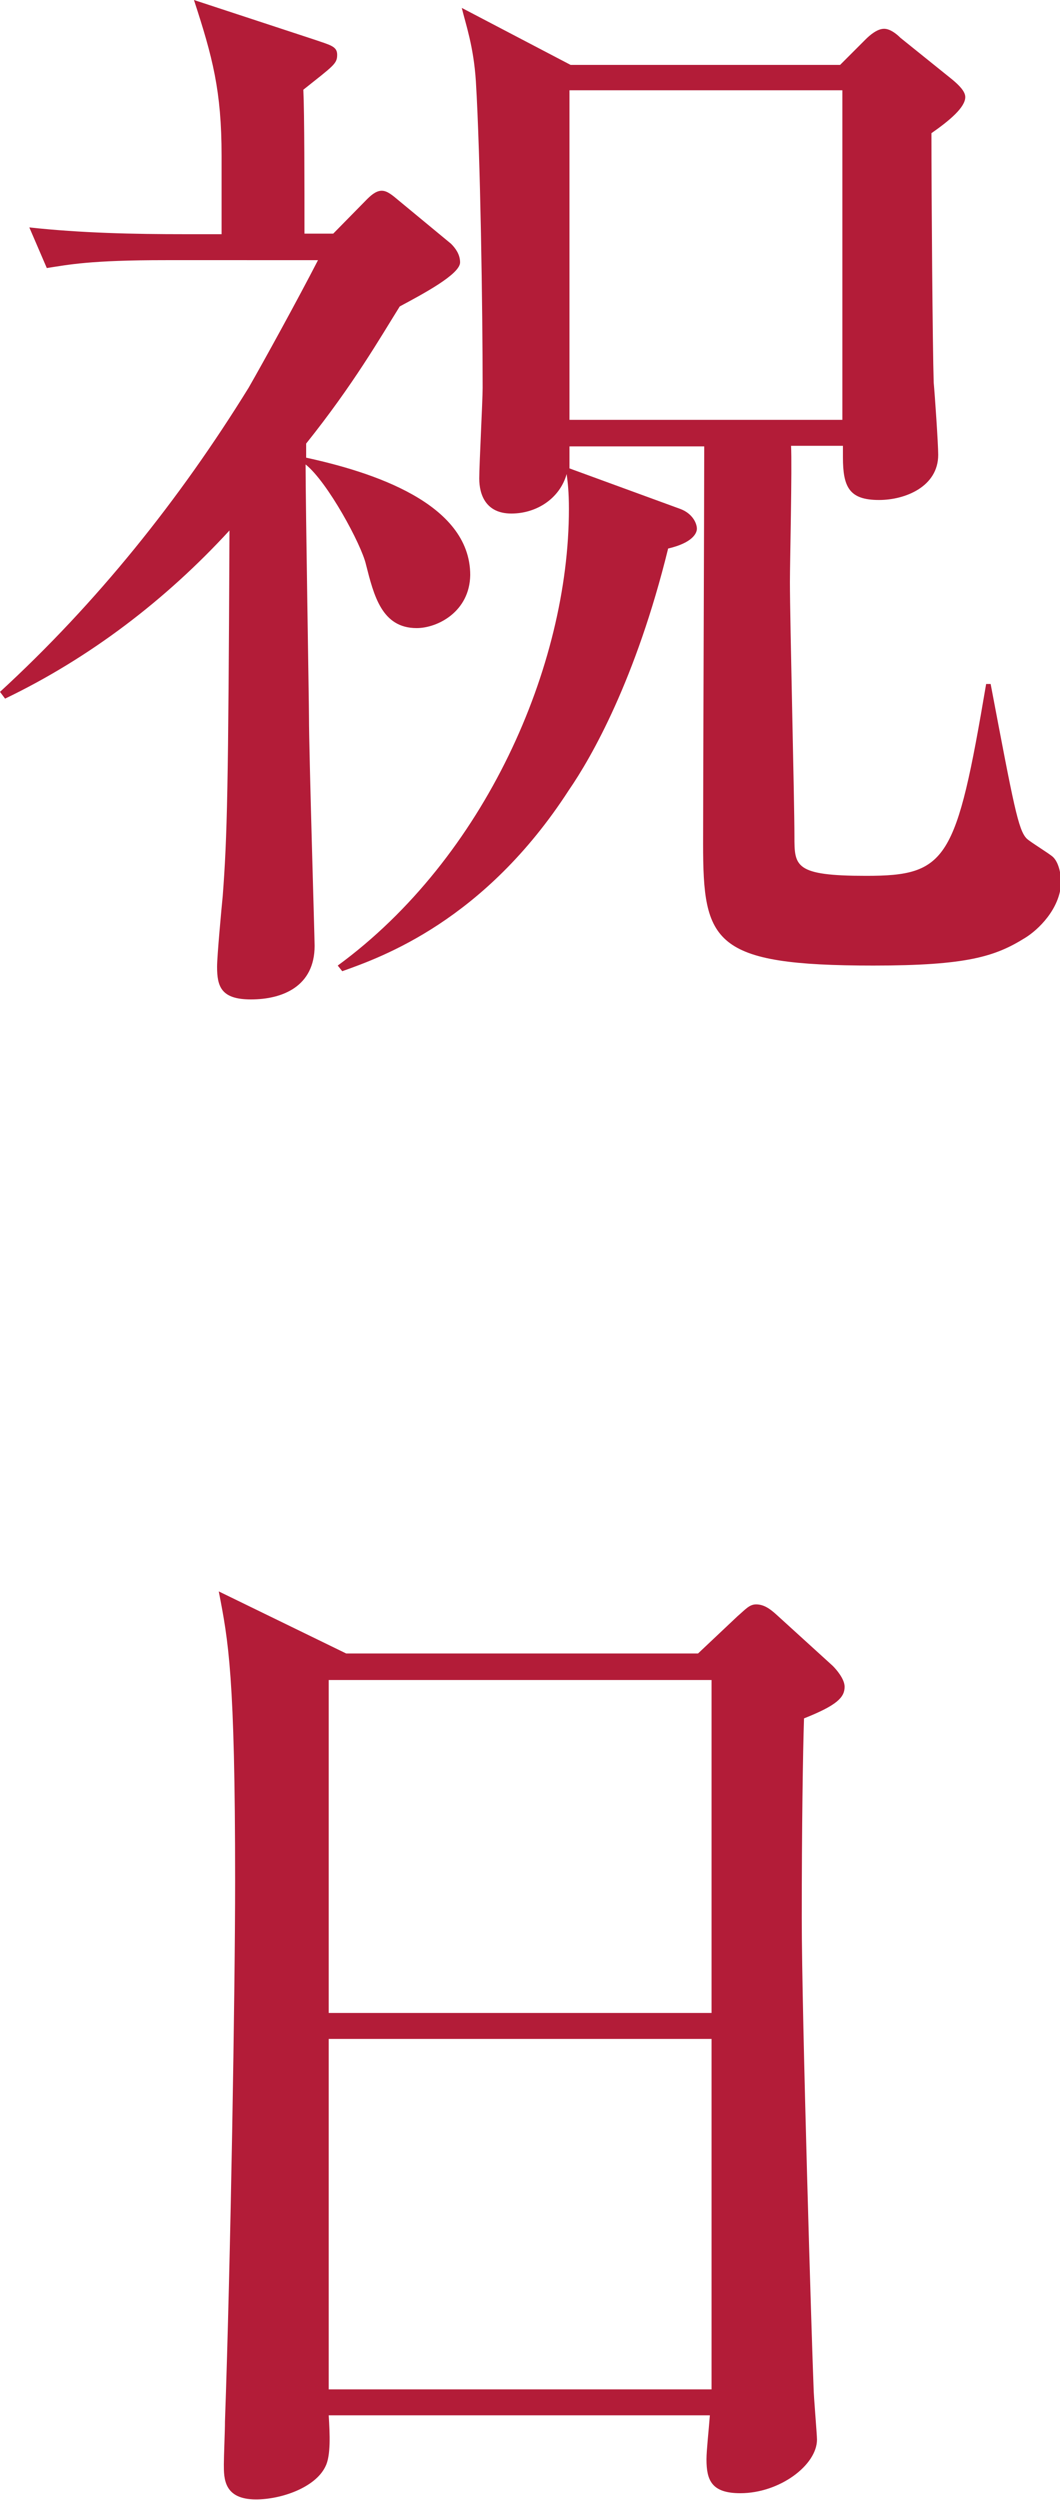
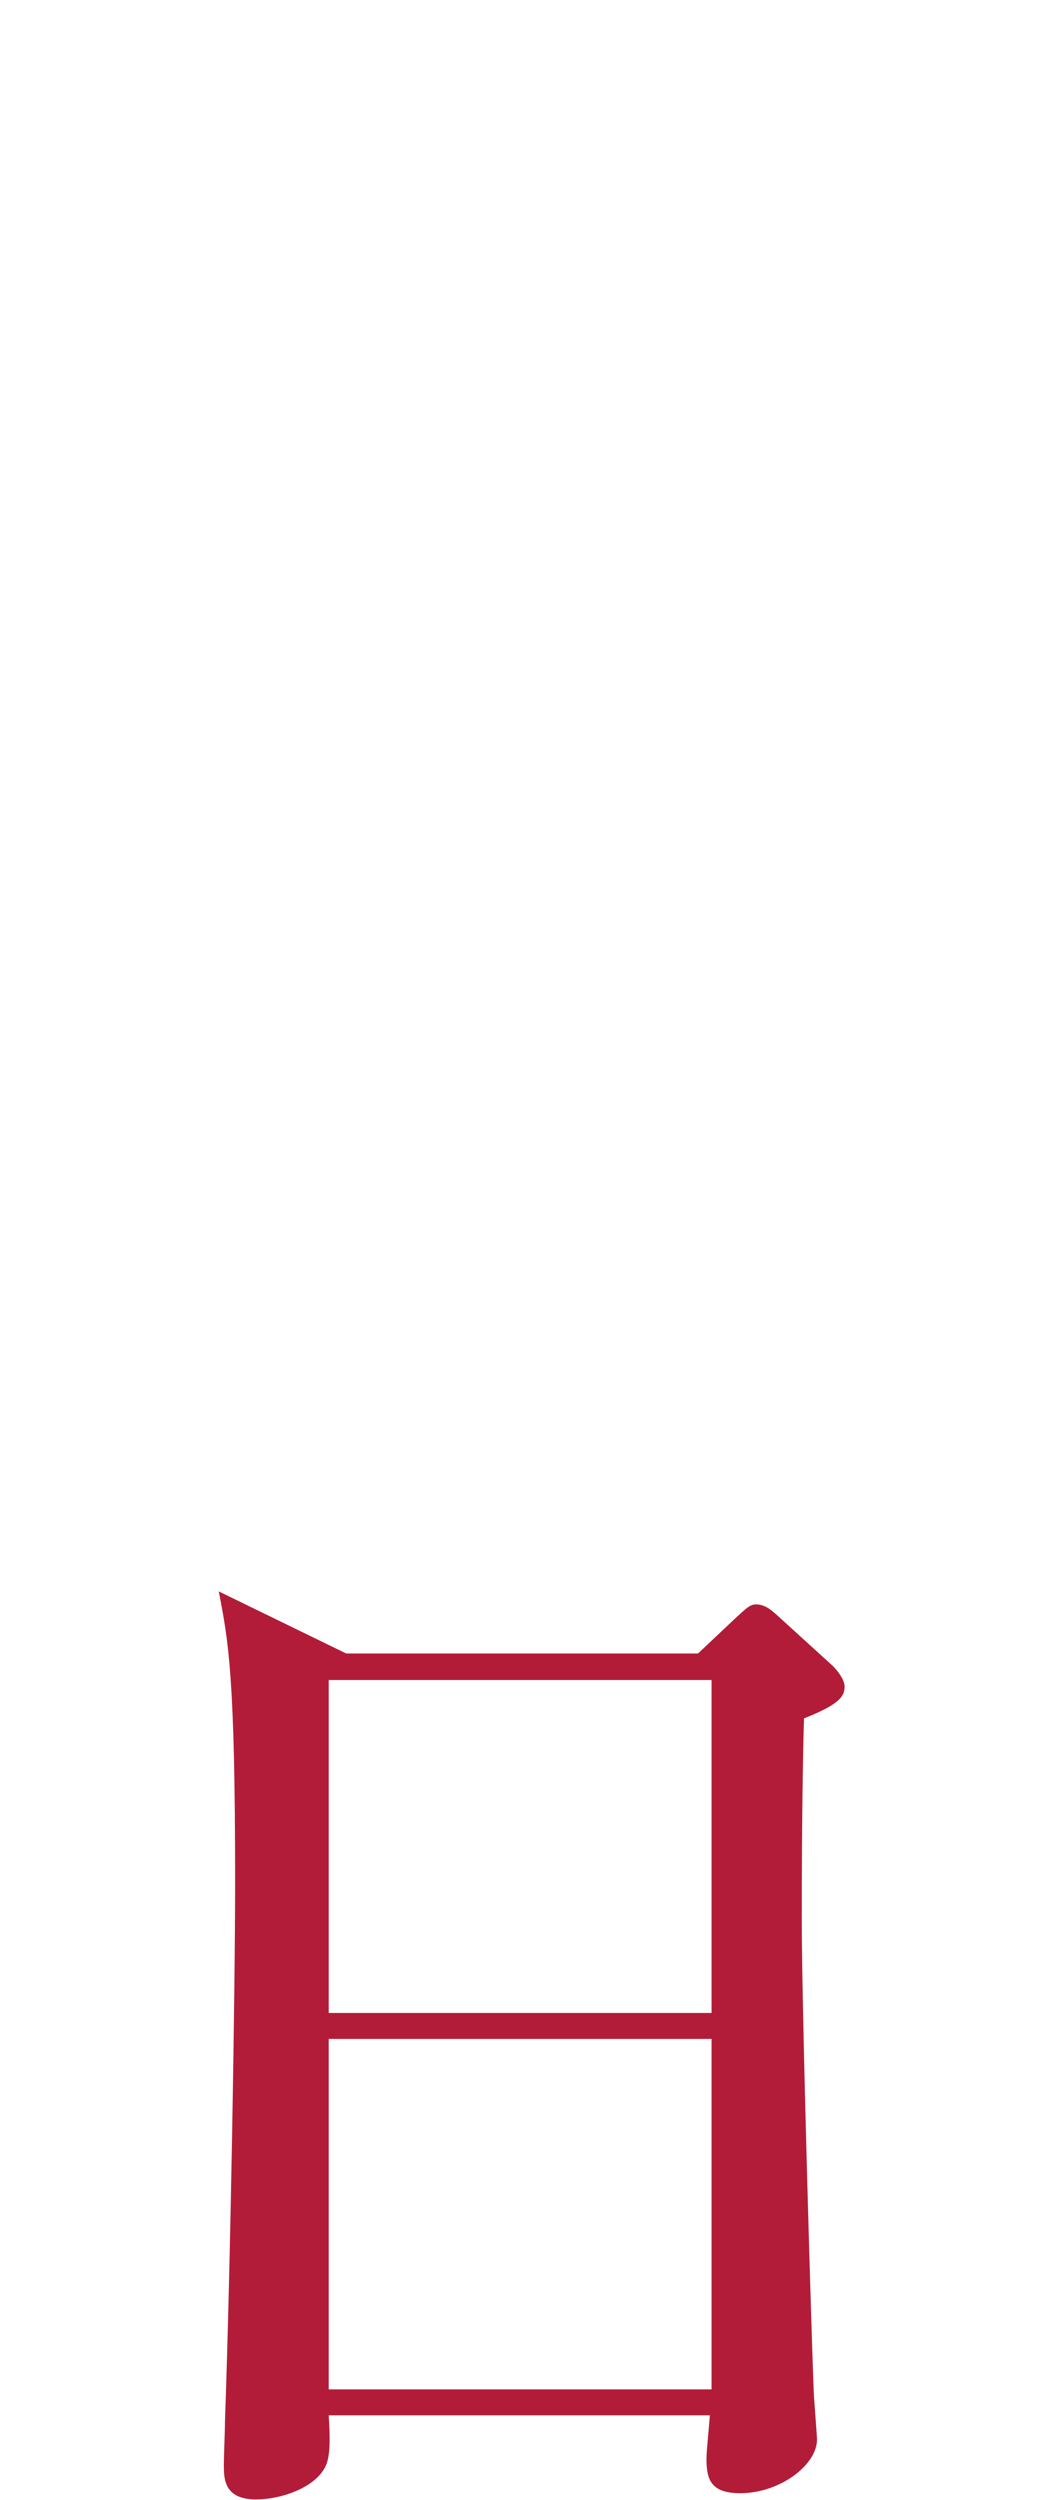
<svg xmlns="http://www.w3.org/2000/svg" version="1.1" id="レイヤー_1" x="0px" y="0px" viewBox="0 0 188 443" style="enable-background:new 0 0 188 443;" xml:space="preserve">
  <style type="text/css">
	.st0{fill:#B31C38;}
</style>
-   <path class="st0" d="M73.9,111.3c-6.2,0-7.6-5.8-9-11.3c-0.8-3.5-6.8-14.6-10.7-17.7c0,7,0.6,42.2,0.6,44.8c0,6,1,39.1,1,40.5  c0,7.2-5.7,9.5-11.3,9.5c-5.3,0-6-2.3-6-5.8c0-1.9,0.8-10.5,1-12.5c0.8-10.5,1-18.9,1.2-64.8c-11.3,12.3-24.8,22.6-39.8,29.8  L0,122.6c17.2-15.8,31.8-34,44.1-53.9c2.7-4.7,8.8-15.8,12.3-22.6H29.4c-13.5,0-17.2,0.8-21.1,1.4l-3.1-7.2c9.2,1,18.5,1.2,27.7,1.2  h6.4V27.6c0-11.5-1.6-17.5-4.9-27.6l21.3,7c2.9,1,4.1,1.2,4.1,2.7c0,1.6-0.6,1.9-6,6.2C54,20,54,33.1,54,41.4h5.1l5.9-6  c0.6-0.6,1.6-1.6,2.7-1.6c1,0,1.9,0.8,3.1,1.8l9.2,7.6c0.8,0.8,1.6,1.9,1.6,3.3c0,2.1-6.6,5.6-10.7,7.8c-3.5,5.6-8.2,13.8-16.6,24.3  v2.5c11.5,2.5,29.1,8,29.1,20.8C83.3,108.4,77.6,111.3,73.9,111.3L73.9,111.3z M181.8,166.2c-5.3,3.3-10.3,4.9-26.9,4.9  c-28.5,0-30.2-4.1-30.2-21.6c0-11.1,0.2-60.5,0.2-70.4H101v3.9l19.7,7.2c2.1,0.8,2.9,2.5,2.9,3.5c0,0.8-0.8,2.5-5.1,3.5  c-5.7,23.2-13.6,37-17.6,42.8c-15,23.2-33.2,29.6-40.2,32.1l-0.8-1c26.1-19.1,41-53.1,41-80.9c0-3.1-0.2-4.7-0.4-6.2  c-1.2,4.3-5.3,7-9.8,7c-4.5,0-5.7-3.3-5.7-6.2c0-2.5,0.6-13.8,0.6-16.1c0-14-0.4-41.1-1.2-54.3c-0.4-6.2-1.8-10.1-2.5-13l19.3,10.1  H149l4.5-4.5c0.8-0.8,2.1-1.9,3.3-1.9c1,0,2.1,0.8,2.9,1.6l9.2,7.4c1.2,1,2.3,2.1,2.3,3.1c0,1.8-2.7,4.1-6,6.4  c0,11.1,0.2,37.7,0.4,44.2c0.2,2.1,0.8,10.9,0.8,12.8c0,5.6-5.8,8-10.5,8c-5.3,0-6.4-2.3-6.4-7.6V79h-9.2c0.2,3.7-0.2,20.6-0.2,24.1  c0,7,0.8,38.7,0.8,45.1c0,5.3,0,7,12.7,7c14.4,0,16-2.7,21.3-34h0.8c4.1,21.6,4.9,25.9,6.4,27.4c0.6,0.6,4.1,2.7,4.7,3.3  c1.2,1.2,1.4,3.7,1.4,4.5C188,161.1,184.1,164.8,181.8,166.2L181.8,166.2z M149.4,16H101v58.4h48.4V16z" />
  <path class="st0" d="M123.8,293l7-6.6c1.4-1.2,2.1-2.1,3.3-2.1c1.4,0,2.5,0.8,3.7,1.9l9.9,9c0.6,0.6,2.1,2.3,2.1,3.7  c0,1.9-1.4,3.3-7.2,5.6c-0.2,6-0.4,19.3-0.4,35.4c0,17.1,1.8,76.1,2.1,83.3c0,1.2,0.6,8.2,0.6,9.1c0,4.5-6.6,9.5-13.6,9.5  c-5.1,0-6-2.3-6-6c0-1.6,0.4-5.1,0.6-7.8H58.3c0.2,3.3,0.4,7.2-0.6,9.1c-1.8,3.7-7.8,5.8-12.3,5.8c-5.7,0-5.7-3.7-5.7-6.2  c0-1.4,0.2-6,0.2-7.6c1-28.4,1.8-76.5,1.8-95.7c0-36.6-1.2-42.6-2.9-51.4L61.4,293L123.8,293L123.8,293z M58.3,297.7v59h67.9v-59  H58.3z M58.3,361.3v62.1h67.9v-62.1H58.3z" />
</svg>